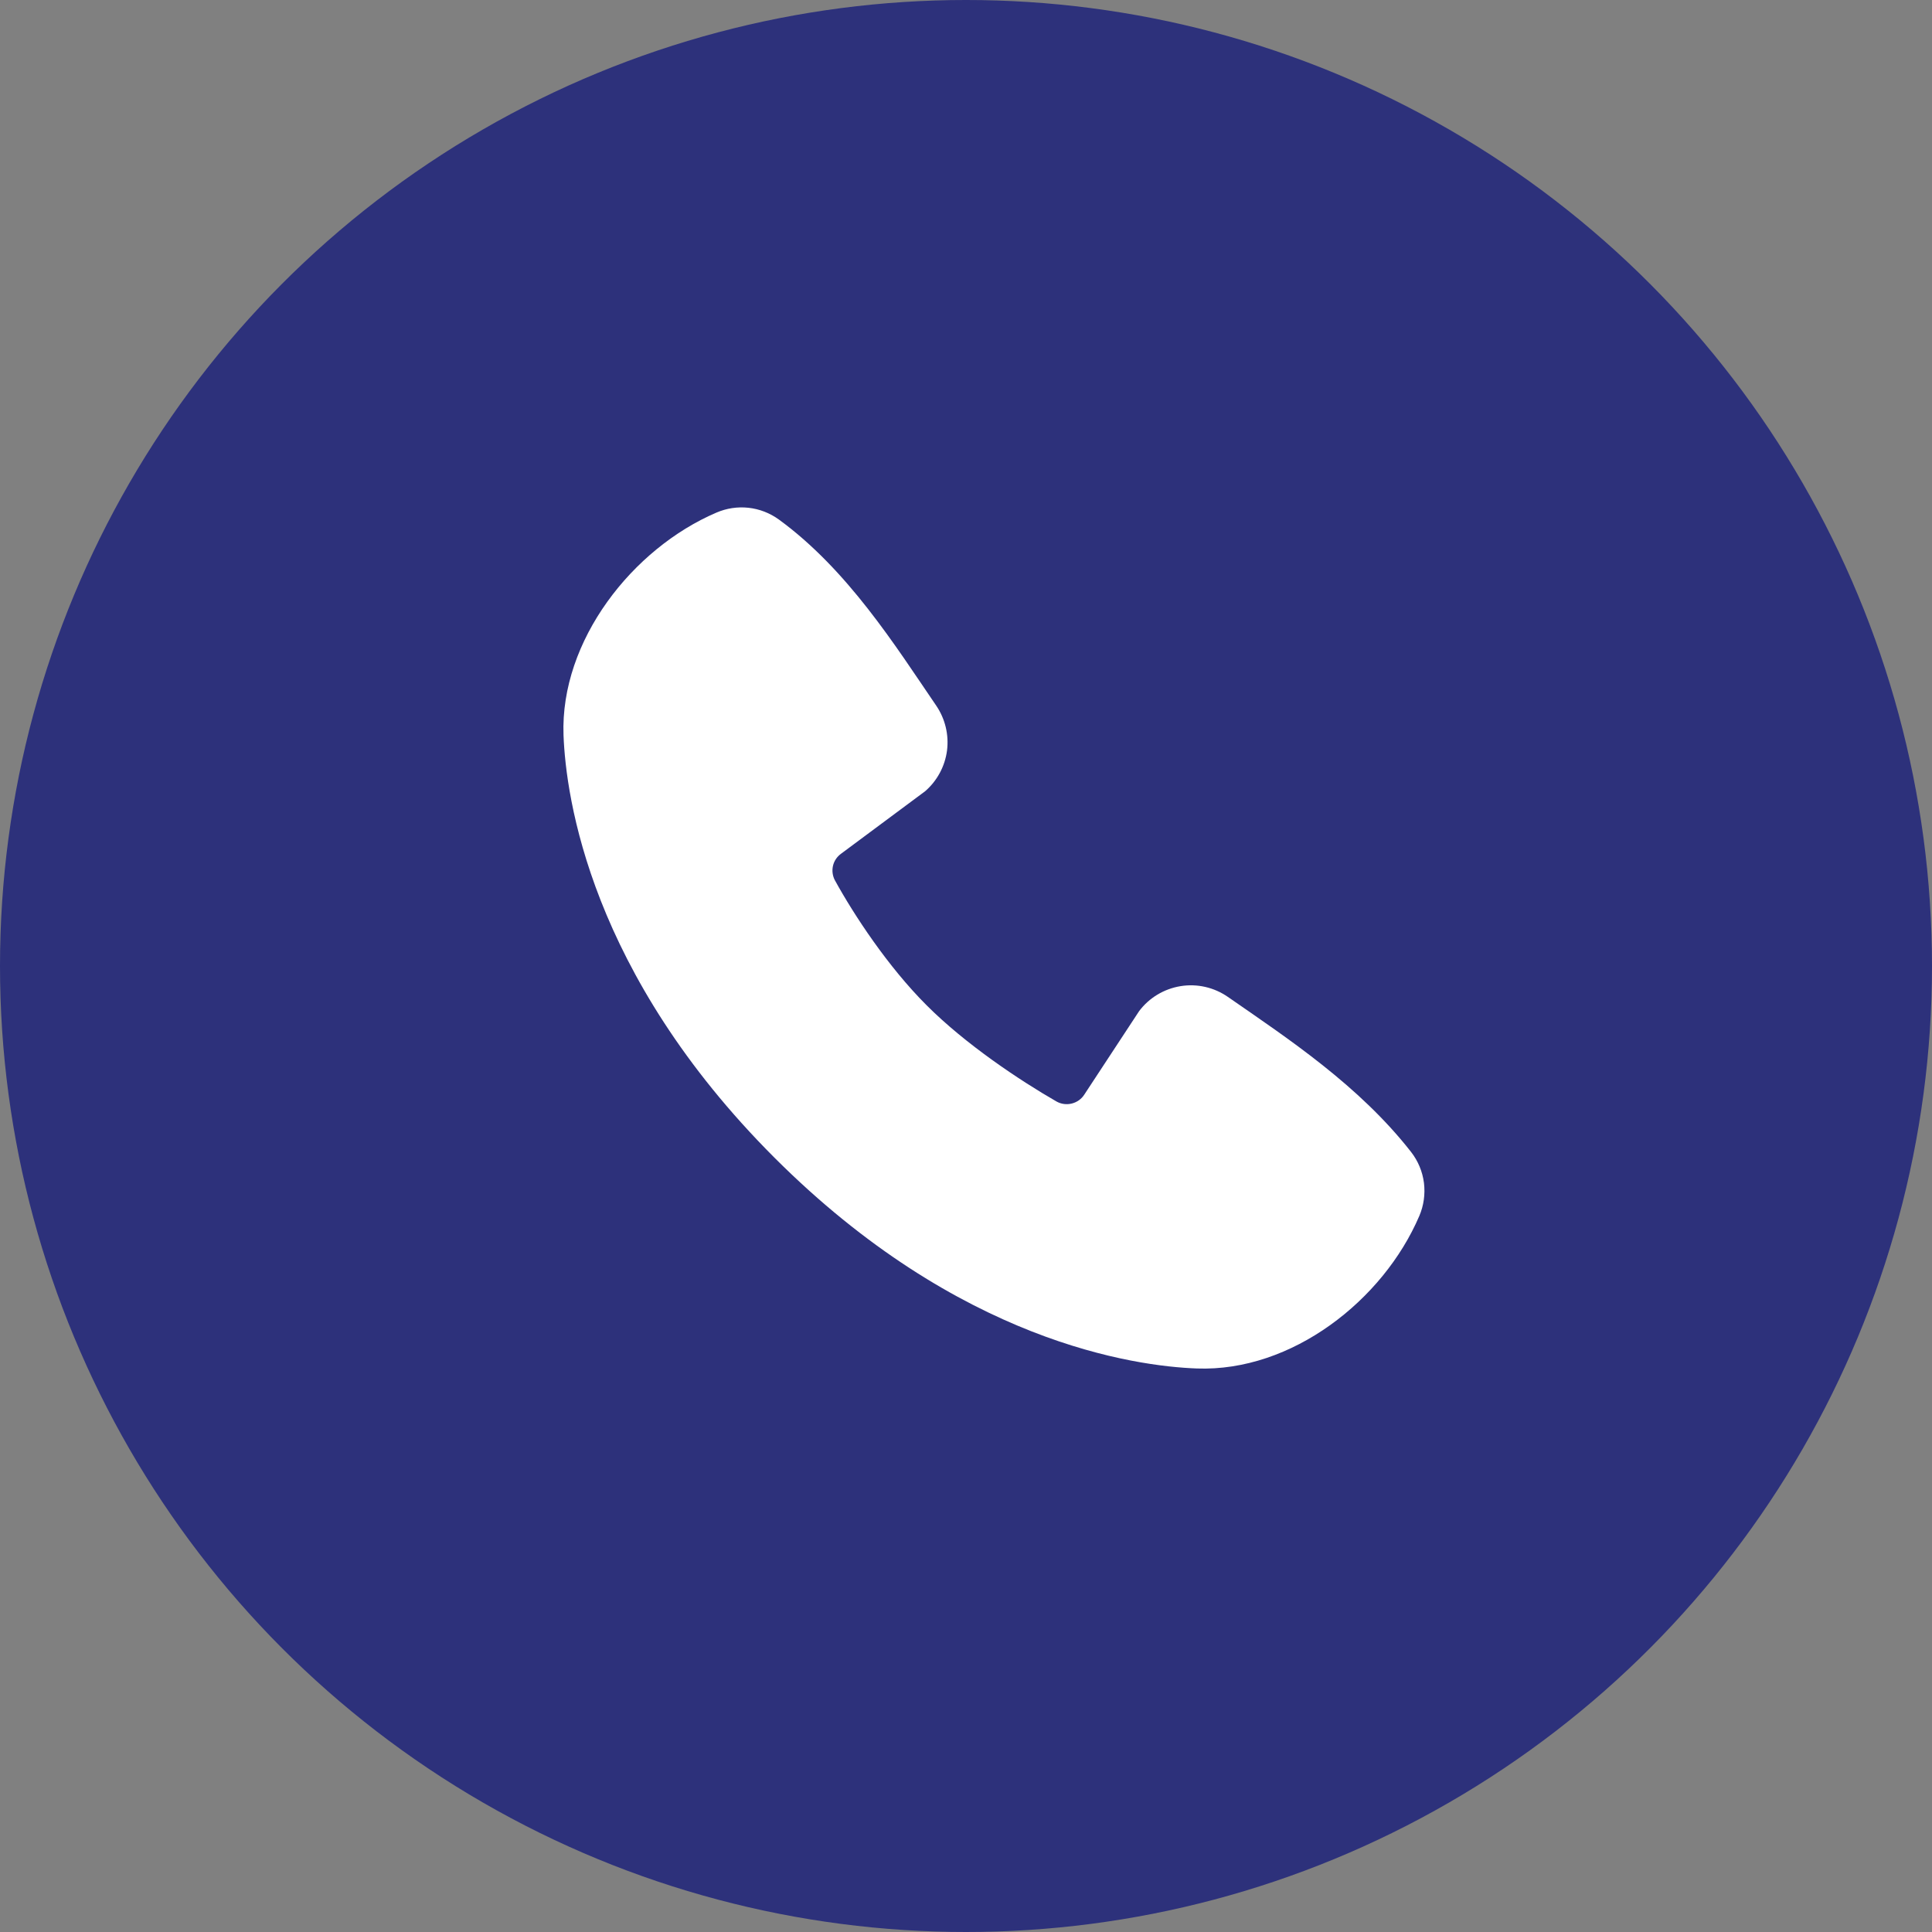
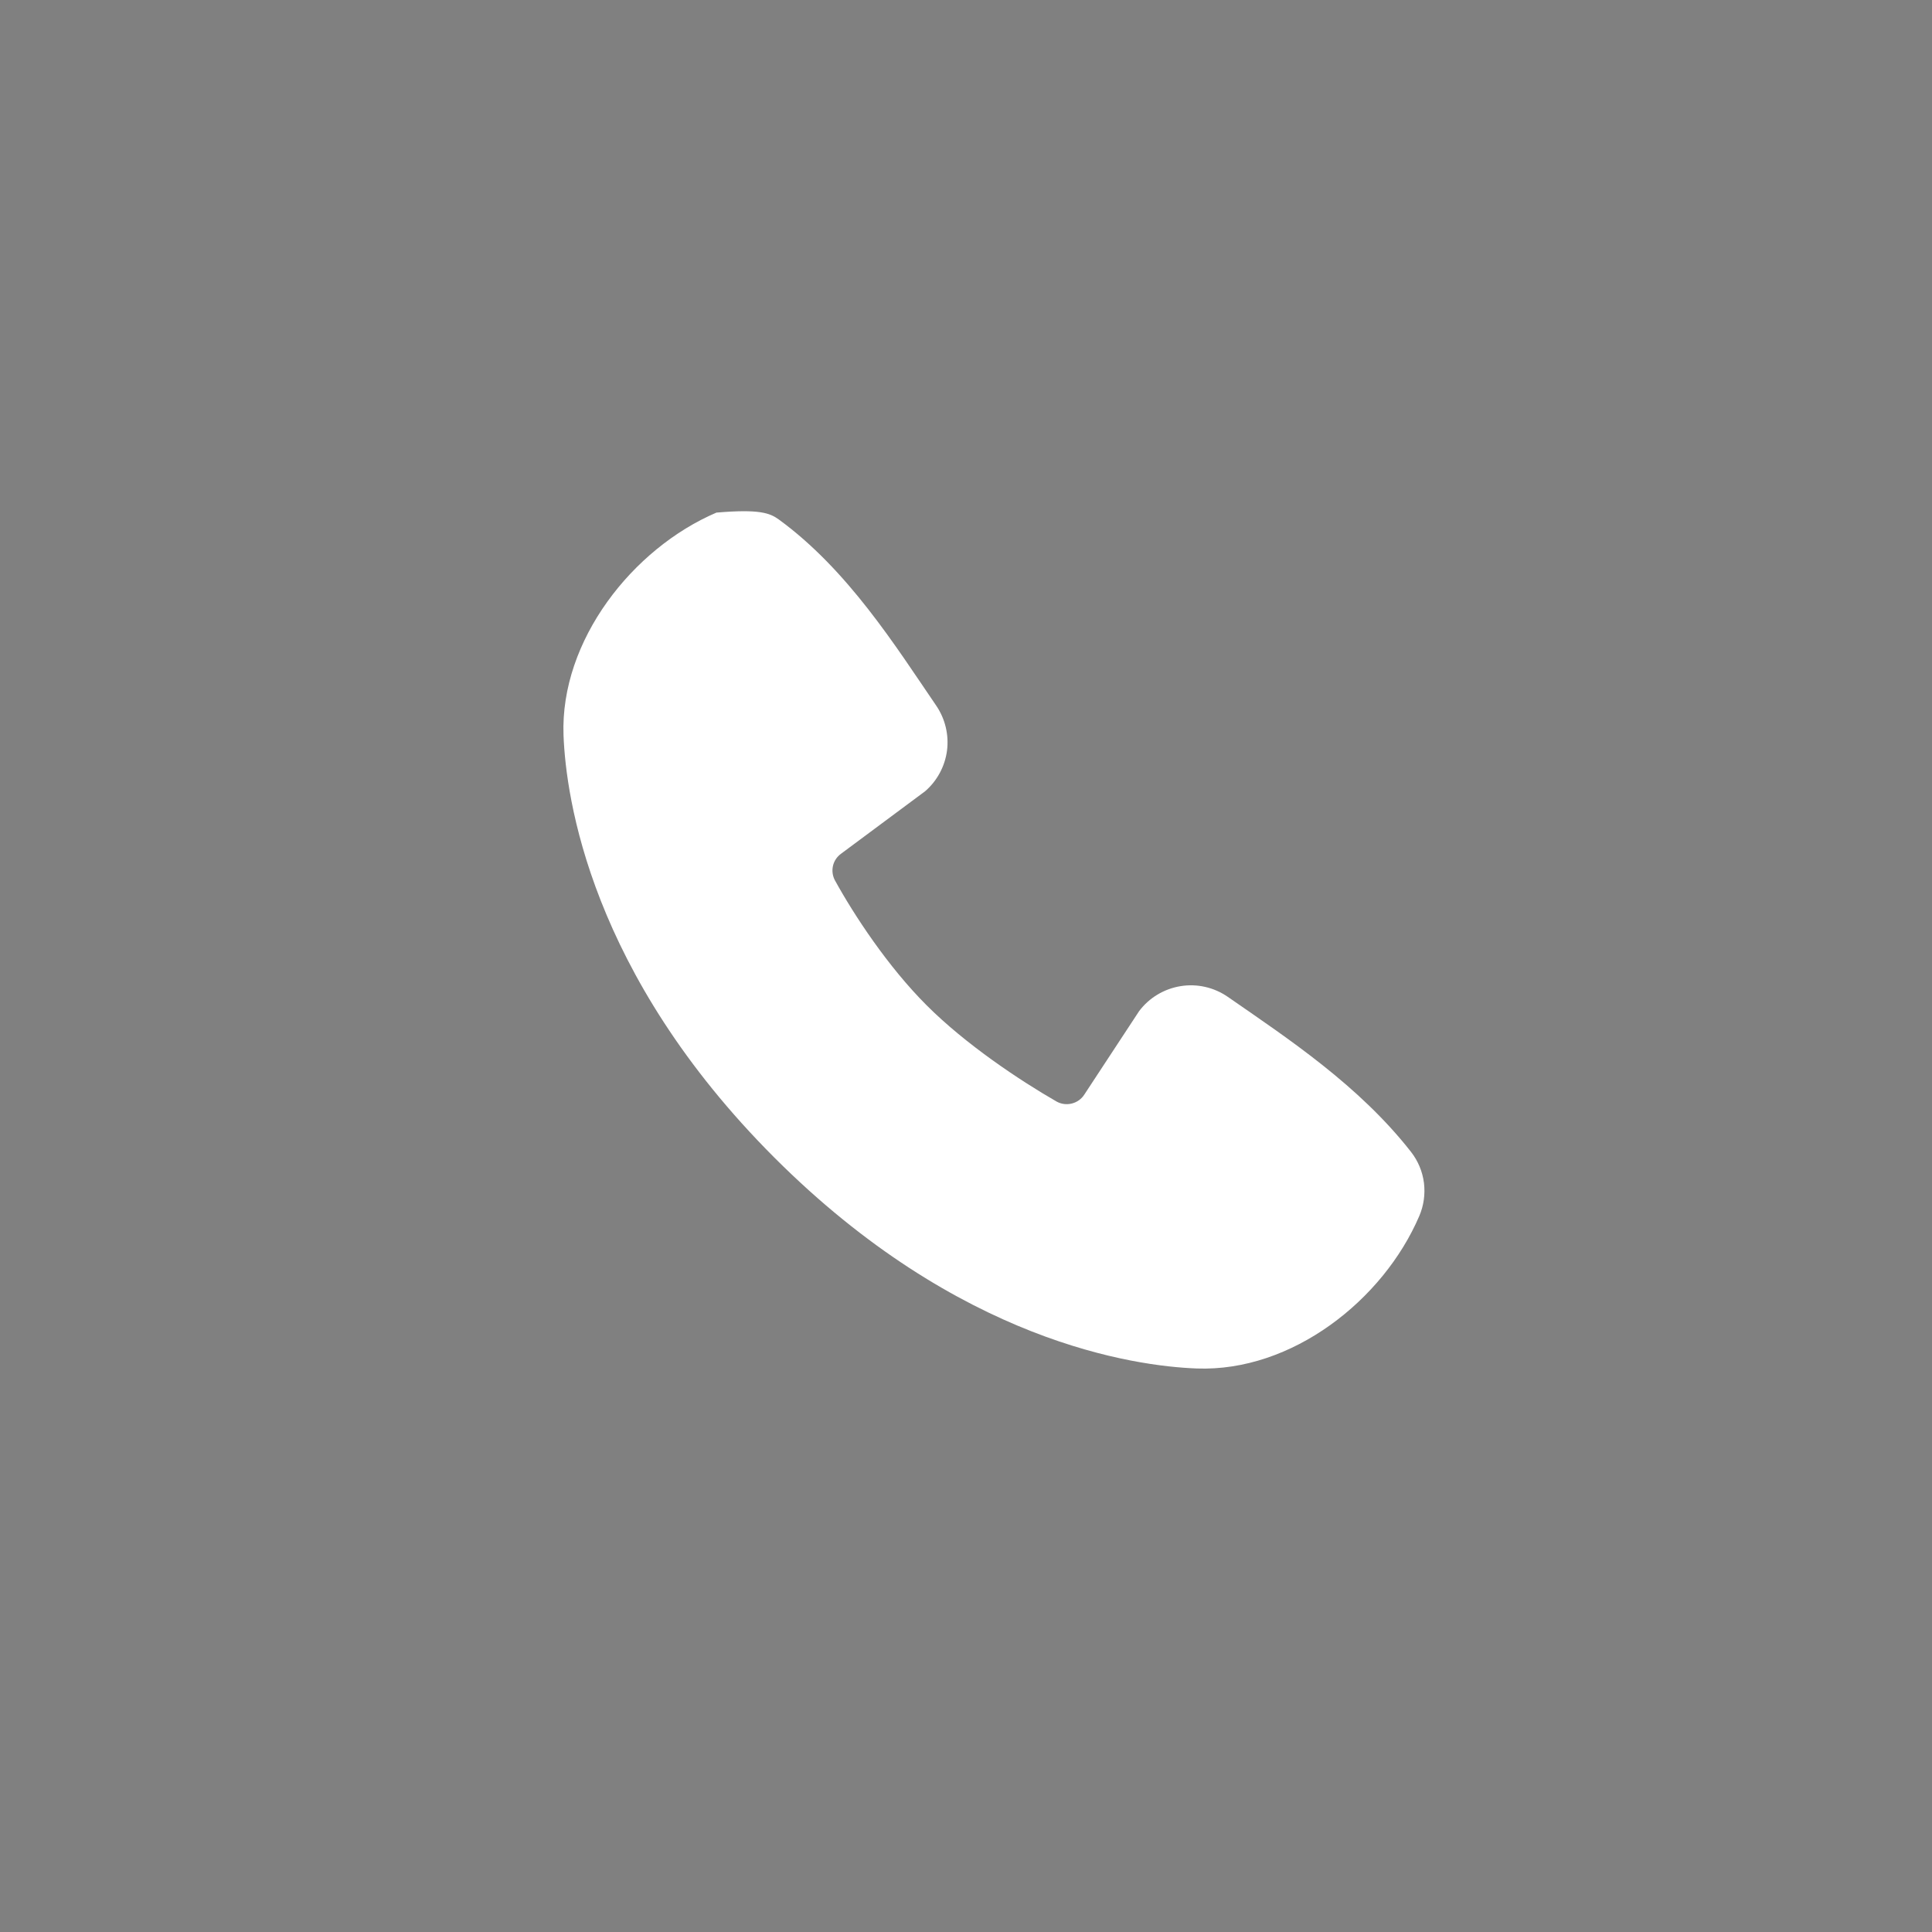
<svg xmlns="http://www.w3.org/2000/svg" width="28" height="28" viewBox="0 0 28 28" fill="none">
  <rect x="0" y="0" width="28" height="28" fill="#808080" stroke="none" />
-   <circle cx="14" cy="14" r="14" fill="#2D317B" />
-   <path fill-rule="evenodd" clip-rule="evenodd" d="M17.345 19.833C16.445 19.8 13.894 19.448 11.223 16.777C8.553 14.106 8.201 11.556 8.167 10.655C8.117 9.283 9.168 7.949 10.383 7.429C10.529 7.366 10.689 7.342 10.847 7.359C11.005 7.376 11.157 7.435 11.286 7.528C12.286 8.257 12.976 9.359 13.568 10.226C13.698 10.417 13.754 10.649 13.725 10.877C13.695 11.106 13.582 11.316 13.408 11.467L12.189 12.373C12.13 12.416 12.088 12.478 12.072 12.549C12.056 12.62 12.066 12.694 12.1 12.758C12.376 13.26 12.867 14.008 13.43 14.57C13.992 15.133 14.776 15.656 15.312 15.964C15.38 16.002 15.459 16.012 15.534 15.993C15.609 15.974 15.674 15.928 15.715 15.863L16.509 14.654C16.655 14.46 16.87 14.331 17.11 14.292C17.349 14.253 17.594 14.309 17.794 14.447C18.673 15.056 19.699 15.734 20.451 16.696C20.552 16.826 20.616 16.98 20.637 17.143C20.657 17.307 20.634 17.473 20.569 17.624C20.046 18.844 18.722 19.884 17.345 19.833Z" fill="white" />
+   <path fill-rule="evenodd" clip-rule="evenodd" d="M17.345 19.833C16.445 19.8 13.894 19.448 11.223 16.777C8.553 14.106 8.201 11.556 8.167 10.655C8.117 9.283 9.168 7.949 10.383 7.429C11.005 7.376 11.157 7.435 11.286 7.528C12.286 8.257 12.976 9.359 13.568 10.226C13.698 10.417 13.754 10.649 13.725 10.877C13.695 11.106 13.582 11.316 13.408 11.467L12.189 12.373C12.13 12.416 12.088 12.478 12.072 12.549C12.056 12.62 12.066 12.694 12.1 12.758C12.376 13.26 12.867 14.008 13.43 14.57C13.992 15.133 14.776 15.656 15.312 15.964C15.38 16.002 15.459 16.012 15.534 15.993C15.609 15.974 15.674 15.928 15.715 15.863L16.509 14.654C16.655 14.46 16.87 14.331 17.11 14.292C17.349 14.253 17.594 14.309 17.794 14.447C18.673 15.056 19.699 15.734 20.451 16.696C20.552 16.826 20.616 16.98 20.637 17.143C20.657 17.307 20.634 17.473 20.569 17.624C20.046 18.844 18.722 19.884 17.345 19.833Z" fill="white" />
</svg>